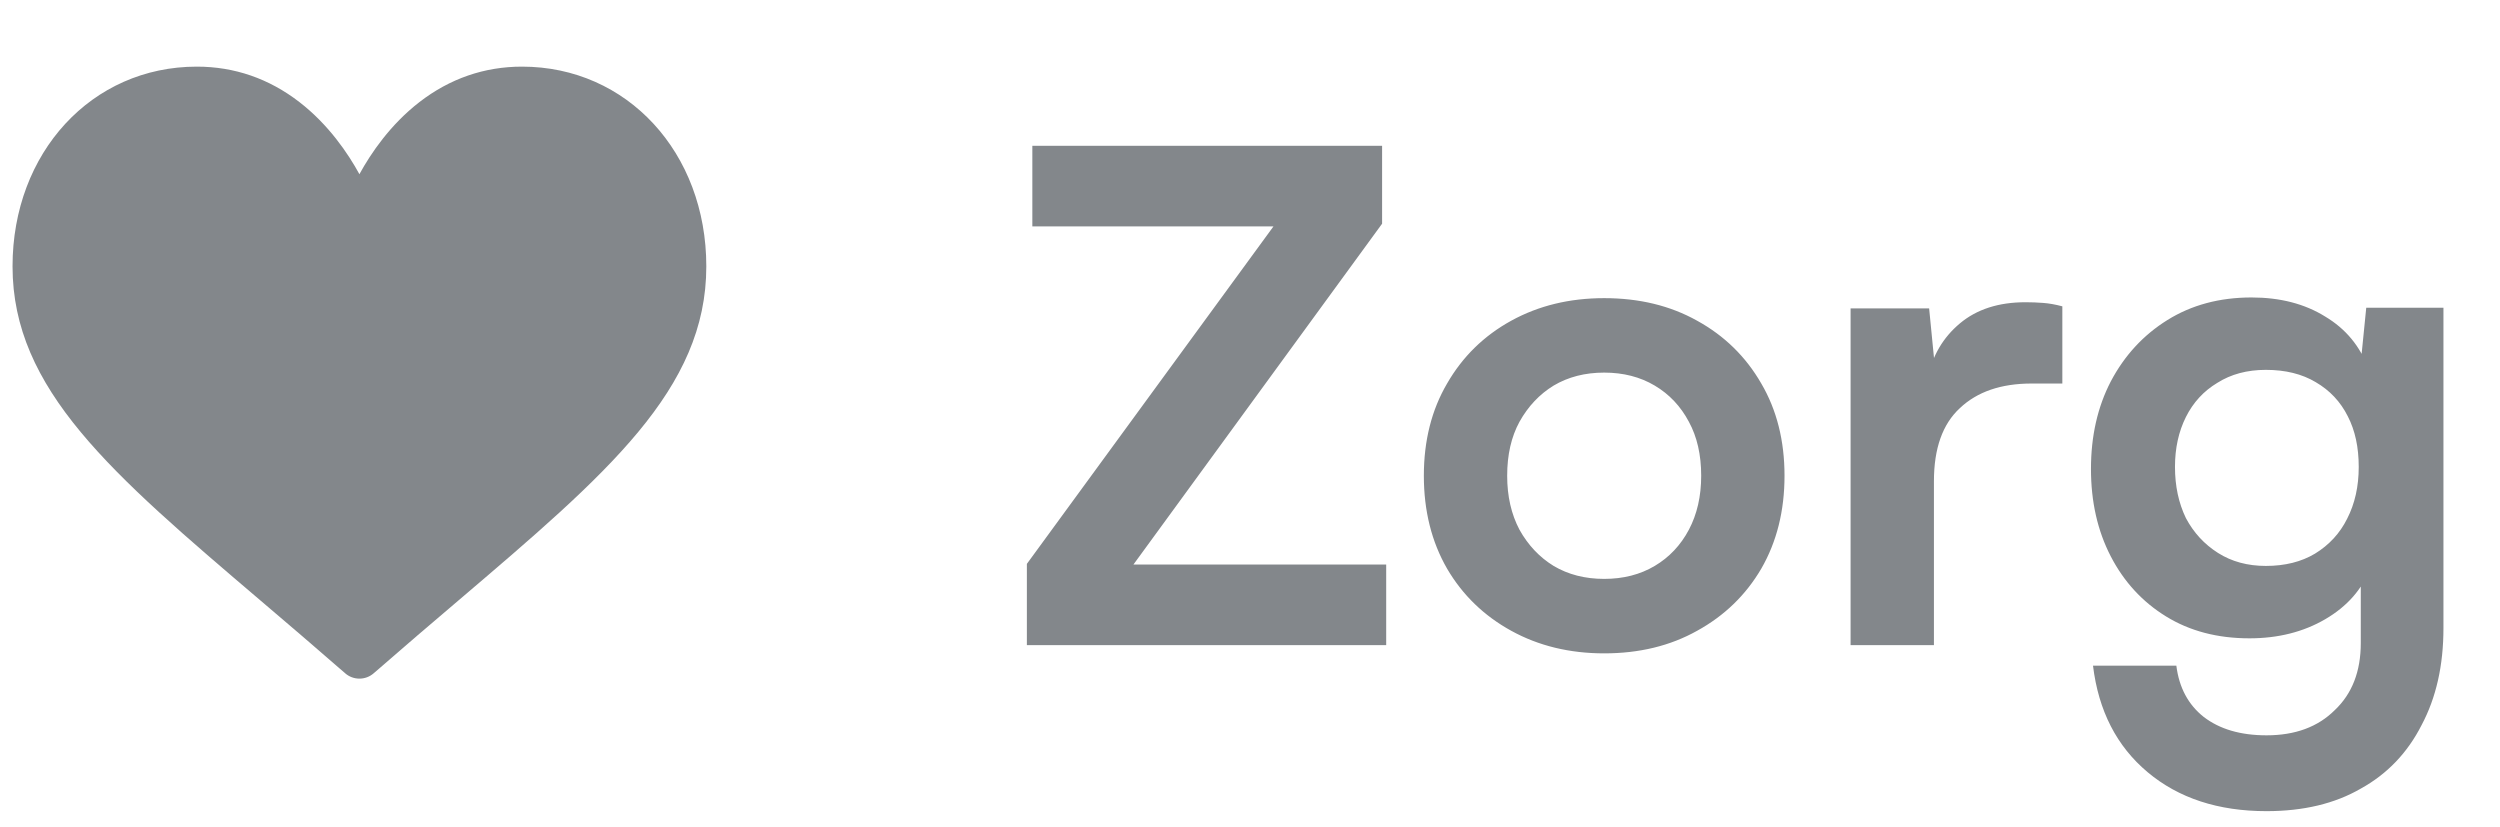
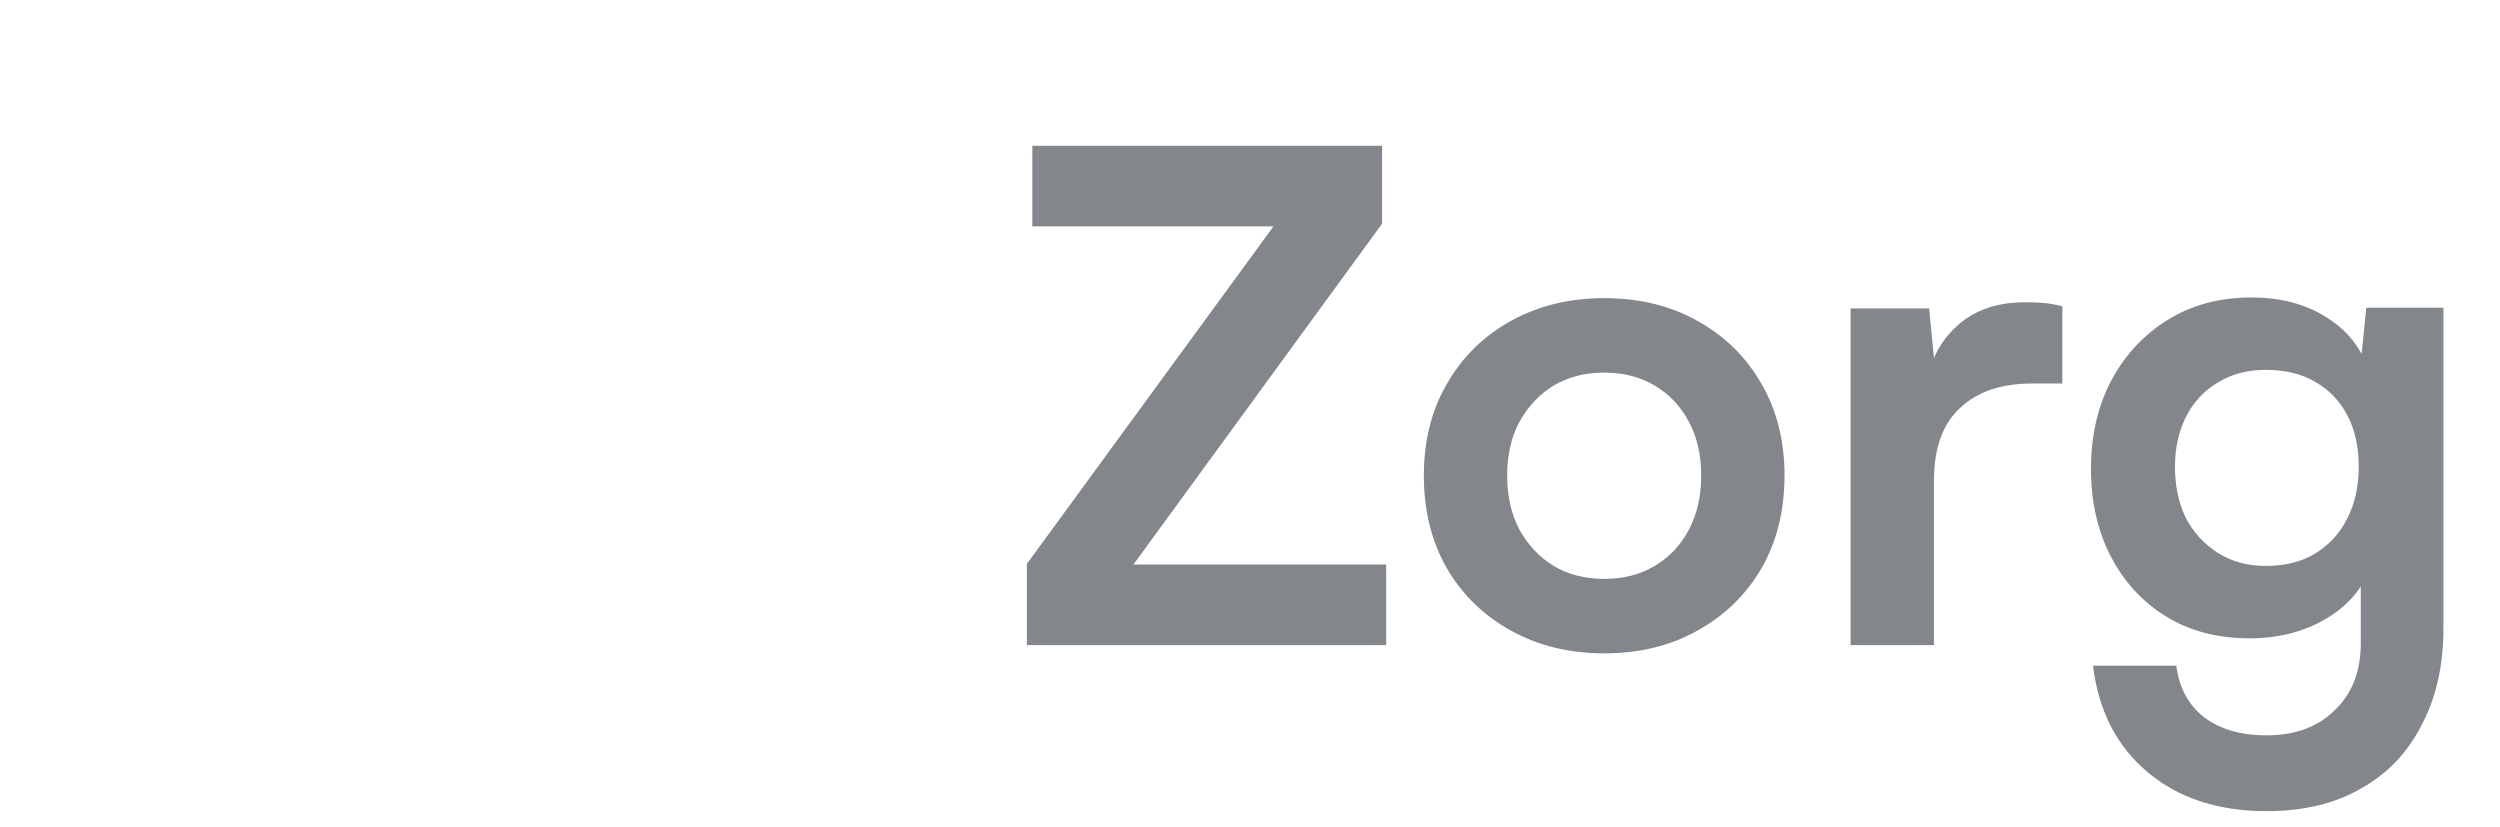
<svg xmlns="http://www.w3.org/2000/svg" width="124" height="41" viewBox="0 0 124 41" fill="none">
  <g clip-path="url(#clip0_825_1327)">
    <g clip-path="url(#clip1_825_1327)">
-       <path d="M25.892 3.305C24.025 3.305 22.313 3.897 20.804 5.063C19.358 6.181 18.395 7.604 17.827 8.64C17.26 7.604 16.297 6.181 14.851 5.063C13.342 3.897 11.63 3.305 9.762 3.305C4.552 3.305 0.622 7.564 0.622 13.212C0.622 19.313 5.524 23.488 12.946 29.807C14.206 30.88 15.635 32.097 17.12 33.394C17.315 33.566 17.567 33.66 17.827 33.66C18.088 33.66 18.34 33.566 18.535 33.394C20.02 32.097 21.449 30.88 22.71 29.807C30.13 23.488 35.033 19.313 35.033 13.212C35.033 7.564 31.103 3.305 25.892 3.305Z" fill="#83878B" />
-     </g>
+       </g>
  </g>
-   <path d="M68.755 32H50.933V27.968L63.164 11.23H51.204V7.232H68.552V11.095L56.218 28.002H68.755V32ZM70.623 23.597C70.623 21.858 71.007 20.333 71.775 19.023C72.543 17.69 73.604 16.651 74.96 15.906C76.315 15.161 77.851 14.788 79.567 14.788C81.307 14.788 82.843 15.161 84.175 15.906C85.531 16.651 86.592 17.69 87.36 19.023C88.128 20.333 88.512 21.858 88.512 23.597C88.512 25.337 88.128 26.872 87.36 28.205C86.592 29.515 85.531 30.543 84.175 31.288C82.843 32.034 81.307 32.407 79.567 32.407C77.851 32.407 76.315 32.034 74.96 31.288C73.604 30.543 72.543 29.515 71.775 28.205C71.007 26.872 70.623 25.337 70.623 23.597ZM74.756 23.597C74.756 24.614 74.96 25.506 75.366 26.274C75.795 27.042 76.36 27.64 77.06 28.07C77.783 28.499 78.619 28.713 79.567 28.713C80.516 28.713 81.352 28.499 82.075 28.07C82.798 27.64 83.362 27.042 83.769 26.274C84.175 25.506 84.379 24.614 84.379 23.597C84.379 22.558 84.175 21.666 83.769 20.921C83.362 20.152 82.798 19.554 82.075 19.125C81.352 18.695 80.516 18.481 79.567 18.481C78.619 18.481 77.783 18.695 77.06 19.125C76.36 19.554 75.795 20.152 75.366 20.921C74.96 21.666 74.756 22.558 74.756 23.597ZM102.292 15.194V19.023H100.768C99.254 19.023 98.069 19.43 97.21 20.243C96.352 21.033 95.923 22.242 95.923 23.868V32H91.789V15.296H95.685L96.024 18.752H95.618C95.844 17.645 96.374 16.742 97.21 16.041C98.046 15.341 99.13 14.991 100.463 14.991C100.756 14.991 101.05 15.002 101.344 15.025C101.637 15.047 101.954 15.104 102.292 15.194ZM103.712 23.258C103.712 21.632 104.039 20.186 104.694 18.921C105.372 17.634 106.309 16.617 107.506 15.872C108.704 15.127 110.093 14.754 111.674 14.754C113.097 14.754 114.317 15.07 115.333 15.703C116.35 16.312 117.061 17.171 117.468 18.278L117.027 18.65L117.366 15.262H121.195V31.153C121.195 33.005 120.833 34.609 120.111 35.964C119.41 37.342 118.405 38.392 117.095 39.115C115.808 39.861 114.249 40.233 112.419 40.233C110.025 40.233 108.06 39.59 106.524 38.302C104.988 37.015 104.084 35.253 103.813 33.017H107.947C108.082 34.101 108.534 34.948 109.302 35.558C110.093 36.167 111.132 36.472 112.419 36.472C113.842 36.472 114.972 36.055 115.808 35.219C116.666 34.406 117.095 33.299 117.095 31.898V27.731L117.569 28.171C117.163 29.233 116.417 30.08 115.333 30.712C114.249 31.345 112.995 31.661 111.572 31.661C109.991 31.661 108.613 31.3 107.439 30.577C106.264 29.854 105.349 28.86 104.694 27.595C104.039 26.33 103.712 24.885 103.712 23.258ZM107.879 23.157C107.879 24.105 108.06 24.953 108.421 25.698C108.805 26.421 109.336 26.997 110.014 27.426C110.691 27.855 111.482 28.07 112.385 28.07C113.334 28.07 114.147 27.866 114.825 27.46C115.525 27.031 116.056 26.455 116.417 25.732C116.801 24.986 116.993 24.128 116.993 23.157C116.993 22.185 116.813 21.35 116.451 20.649C116.09 19.927 115.559 19.362 114.859 18.955C114.181 18.549 113.357 18.345 112.385 18.345C111.459 18.345 110.657 18.56 109.98 18.989C109.302 19.396 108.783 19.96 108.421 20.683C108.06 21.406 107.879 22.231 107.879 23.157Z" fill="#83878B" />
+   <path d="M68.755 32H50.933V27.968L63.164 11.23H51.204V7.232H68.552V11.095L56.218 28.002H68.755ZM70.623 23.597C70.623 21.858 71.007 20.333 71.775 19.023C72.543 17.69 73.604 16.651 74.96 15.906C76.315 15.161 77.851 14.788 79.567 14.788C81.307 14.788 82.843 15.161 84.175 15.906C85.531 16.651 86.592 17.69 87.36 19.023C88.128 20.333 88.512 21.858 88.512 23.597C88.512 25.337 88.128 26.872 87.36 28.205C86.592 29.515 85.531 30.543 84.175 31.288C82.843 32.034 81.307 32.407 79.567 32.407C77.851 32.407 76.315 32.034 74.96 31.288C73.604 30.543 72.543 29.515 71.775 28.205C71.007 26.872 70.623 25.337 70.623 23.597ZM74.756 23.597C74.756 24.614 74.96 25.506 75.366 26.274C75.795 27.042 76.36 27.64 77.06 28.07C77.783 28.499 78.619 28.713 79.567 28.713C80.516 28.713 81.352 28.499 82.075 28.07C82.798 27.64 83.362 27.042 83.769 26.274C84.175 25.506 84.379 24.614 84.379 23.597C84.379 22.558 84.175 21.666 83.769 20.921C83.362 20.152 82.798 19.554 82.075 19.125C81.352 18.695 80.516 18.481 79.567 18.481C78.619 18.481 77.783 18.695 77.06 19.125C76.36 19.554 75.795 20.152 75.366 20.921C74.96 21.666 74.756 22.558 74.756 23.597ZM102.292 15.194V19.023H100.768C99.254 19.023 98.069 19.43 97.21 20.243C96.352 21.033 95.923 22.242 95.923 23.868V32H91.789V15.296H95.685L96.024 18.752H95.618C95.844 17.645 96.374 16.742 97.21 16.041C98.046 15.341 99.13 14.991 100.463 14.991C100.756 14.991 101.05 15.002 101.344 15.025C101.637 15.047 101.954 15.104 102.292 15.194ZM103.712 23.258C103.712 21.632 104.039 20.186 104.694 18.921C105.372 17.634 106.309 16.617 107.506 15.872C108.704 15.127 110.093 14.754 111.674 14.754C113.097 14.754 114.317 15.07 115.333 15.703C116.35 16.312 117.061 17.171 117.468 18.278L117.027 18.65L117.366 15.262H121.195V31.153C121.195 33.005 120.833 34.609 120.111 35.964C119.41 37.342 118.405 38.392 117.095 39.115C115.808 39.861 114.249 40.233 112.419 40.233C110.025 40.233 108.06 39.59 106.524 38.302C104.988 37.015 104.084 35.253 103.813 33.017H107.947C108.082 34.101 108.534 34.948 109.302 35.558C110.093 36.167 111.132 36.472 112.419 36.472C113.842 36.472 114.972 36.055 115.808 35.219C116.666 34.406 117.095 33.299 117.095 31.898V27.731L117.569 28.171C117.163 29.233 116.417 30.08 115.333 30.712C114.249 31.345 112.995 31.661 111.572 31.661C109.991 31.661 108.613 31.3 107.439 30.577C106.264 29.854 105.349 28.86 104.694 27.595C104.039 26.33 103.712 24.885 103.712 23.258ZM107.879 23.157C107.879 24.105 108.06 24.953 108.421 25.698C108.805 26.421 109.336 26.997 110.014 27.426C110.691 27.855 111.482 28.07 112.385 28.07C113.334 28.07 114.147 27.866 114.825 27.46C115.525 27.031 116.056 26.455 116.417 25.732C116.801 24.986 116.993 24.128 116.993 23.157C116.993 22.185 116.813 21.35 116.451 20.649C116.09 19.927 115.559 19.362 114.859 18.955C114.181 18.549 113.357 18.345 112.385 18.345C111.459 18.345 110.657 18.56 109.98 18.989C109.302 19.396 108.783 19.96 108.421 20.683C108.06 21.406 107.879 22.231 107.879 23.157Z" fill="#83878B" />
  <defs>
    <clipPath id="clip0_825_1327">
-       <rect width="35" height="35" fill="white" transform="translate(0.588 1)" />
-     </clipPath>
+       </clipPath>
    <clipPath id="clip1_825_1327">
-       <rect width="34.478" height="30.422" fill="white" transform="translate(0.588 3.289)" />
-     </clipPath>
+       </clipPath>
  </defs>
</svg>